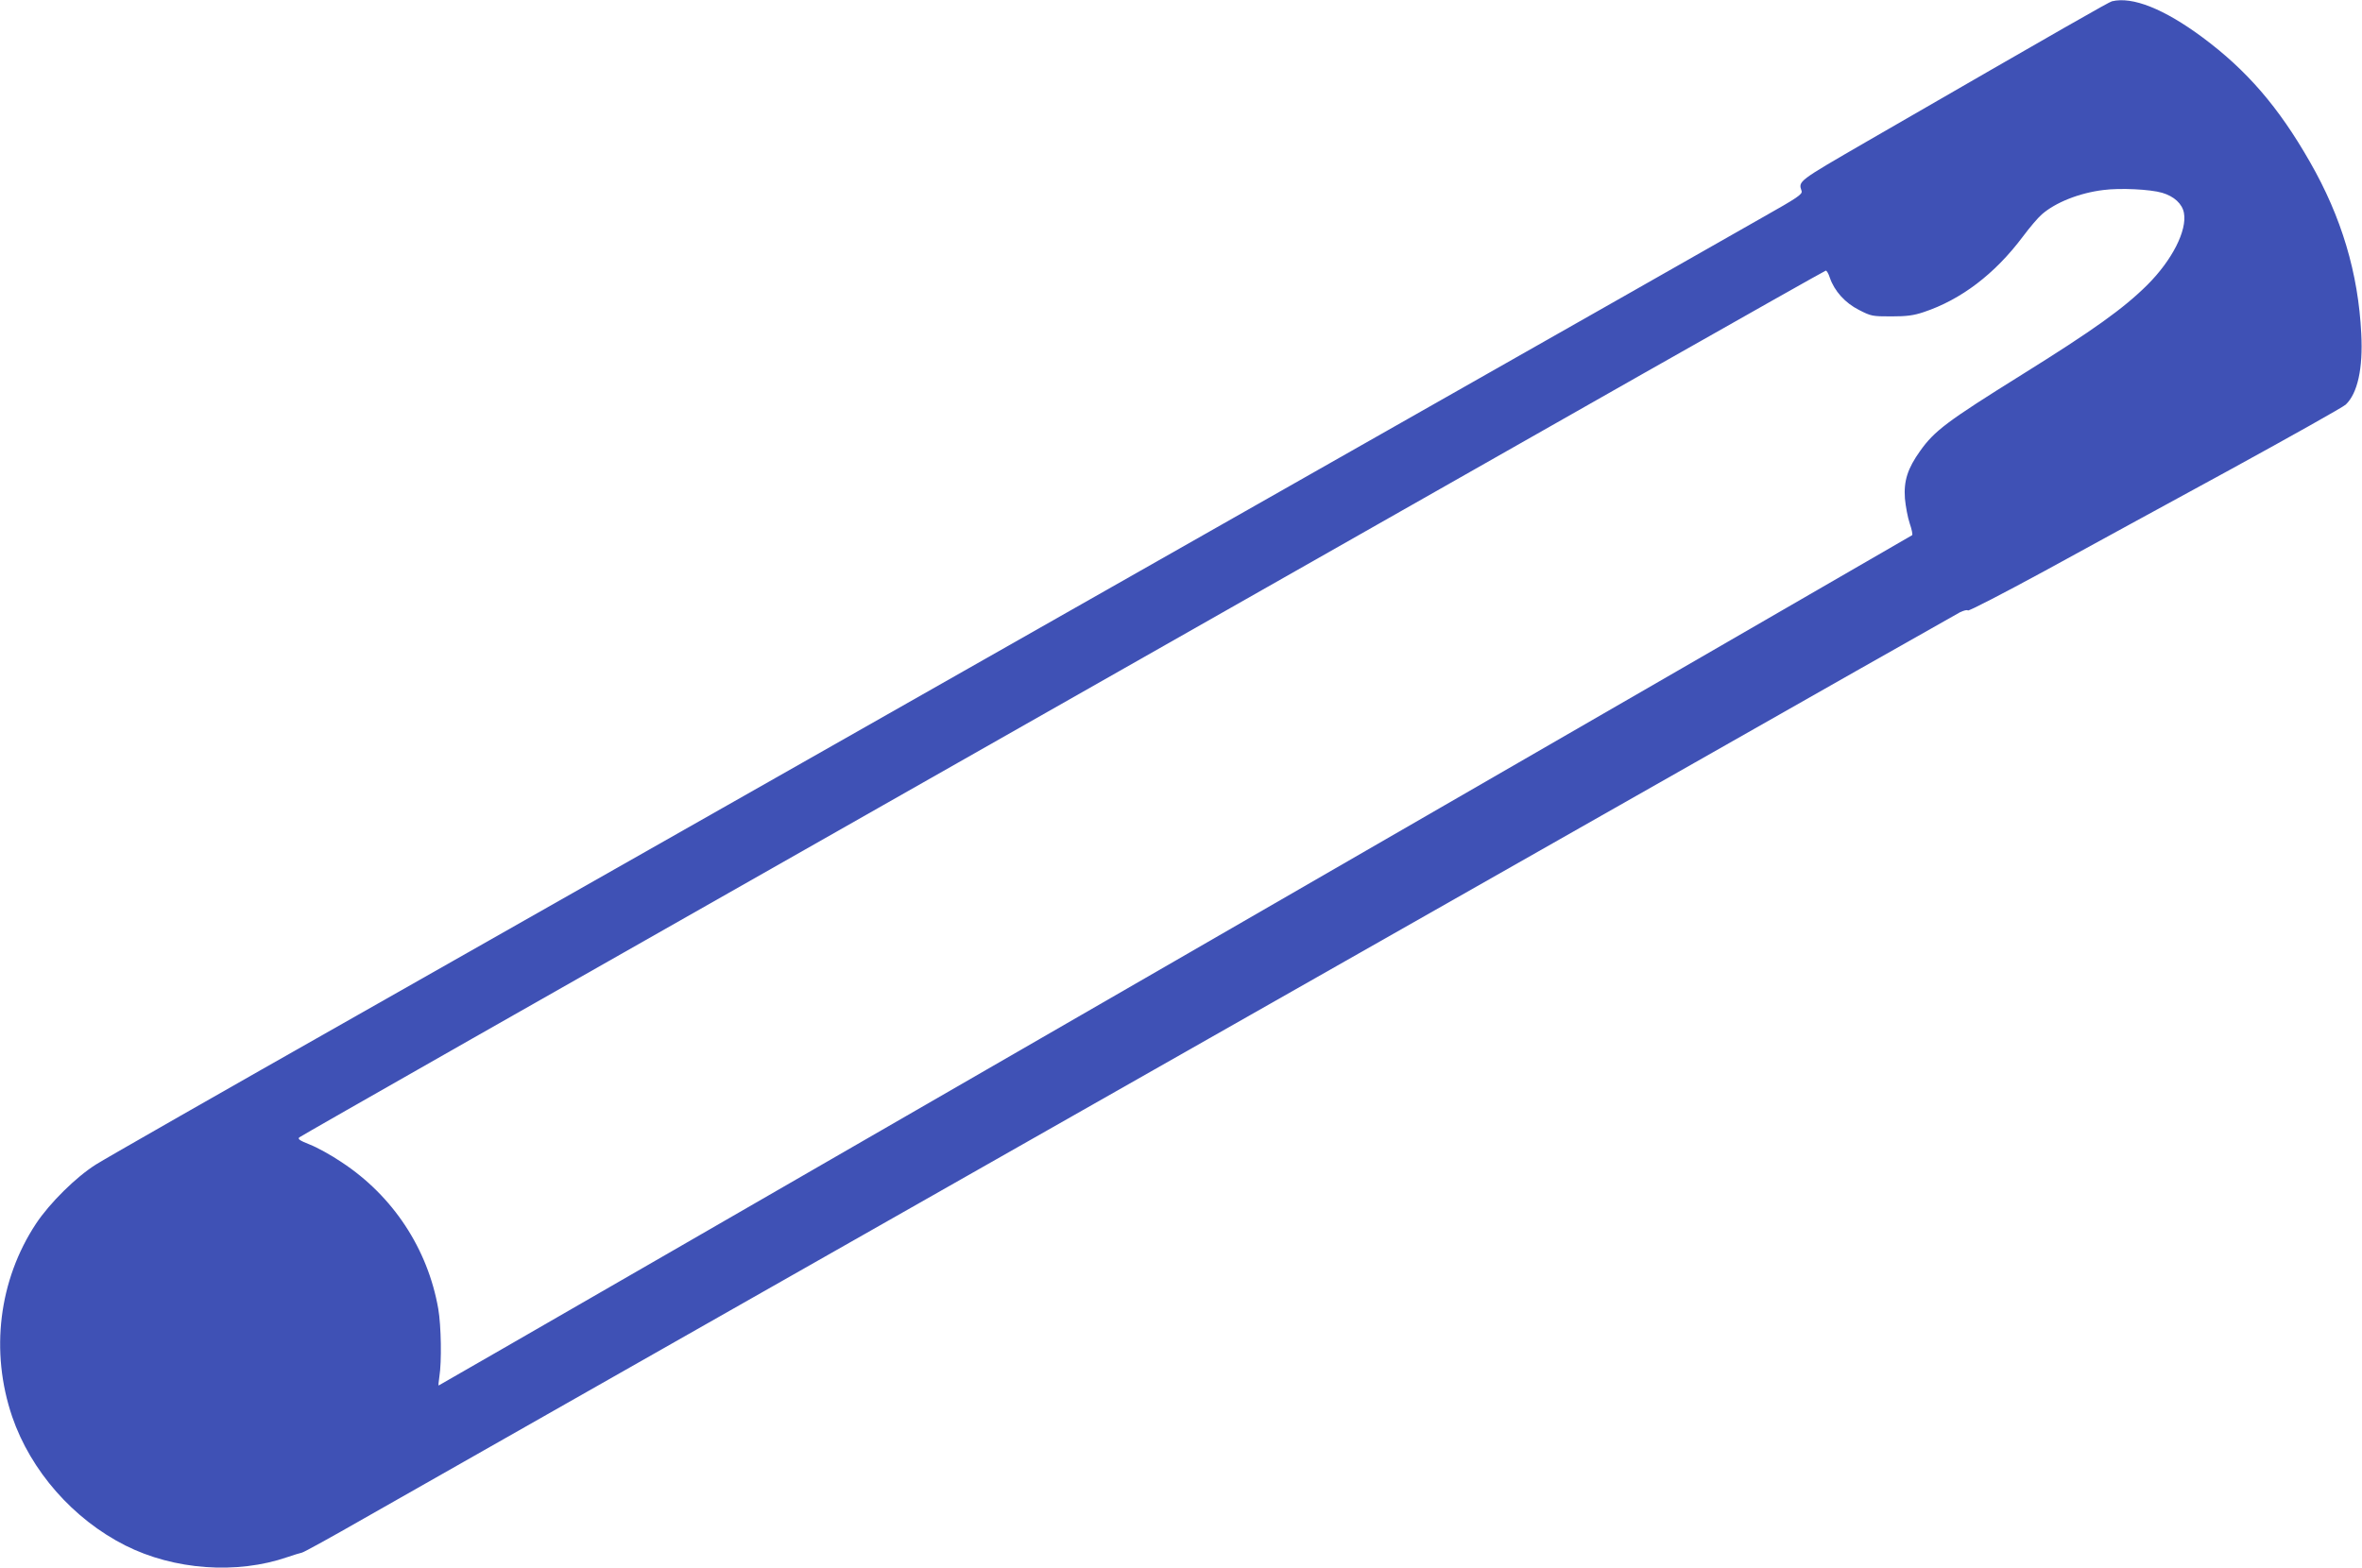
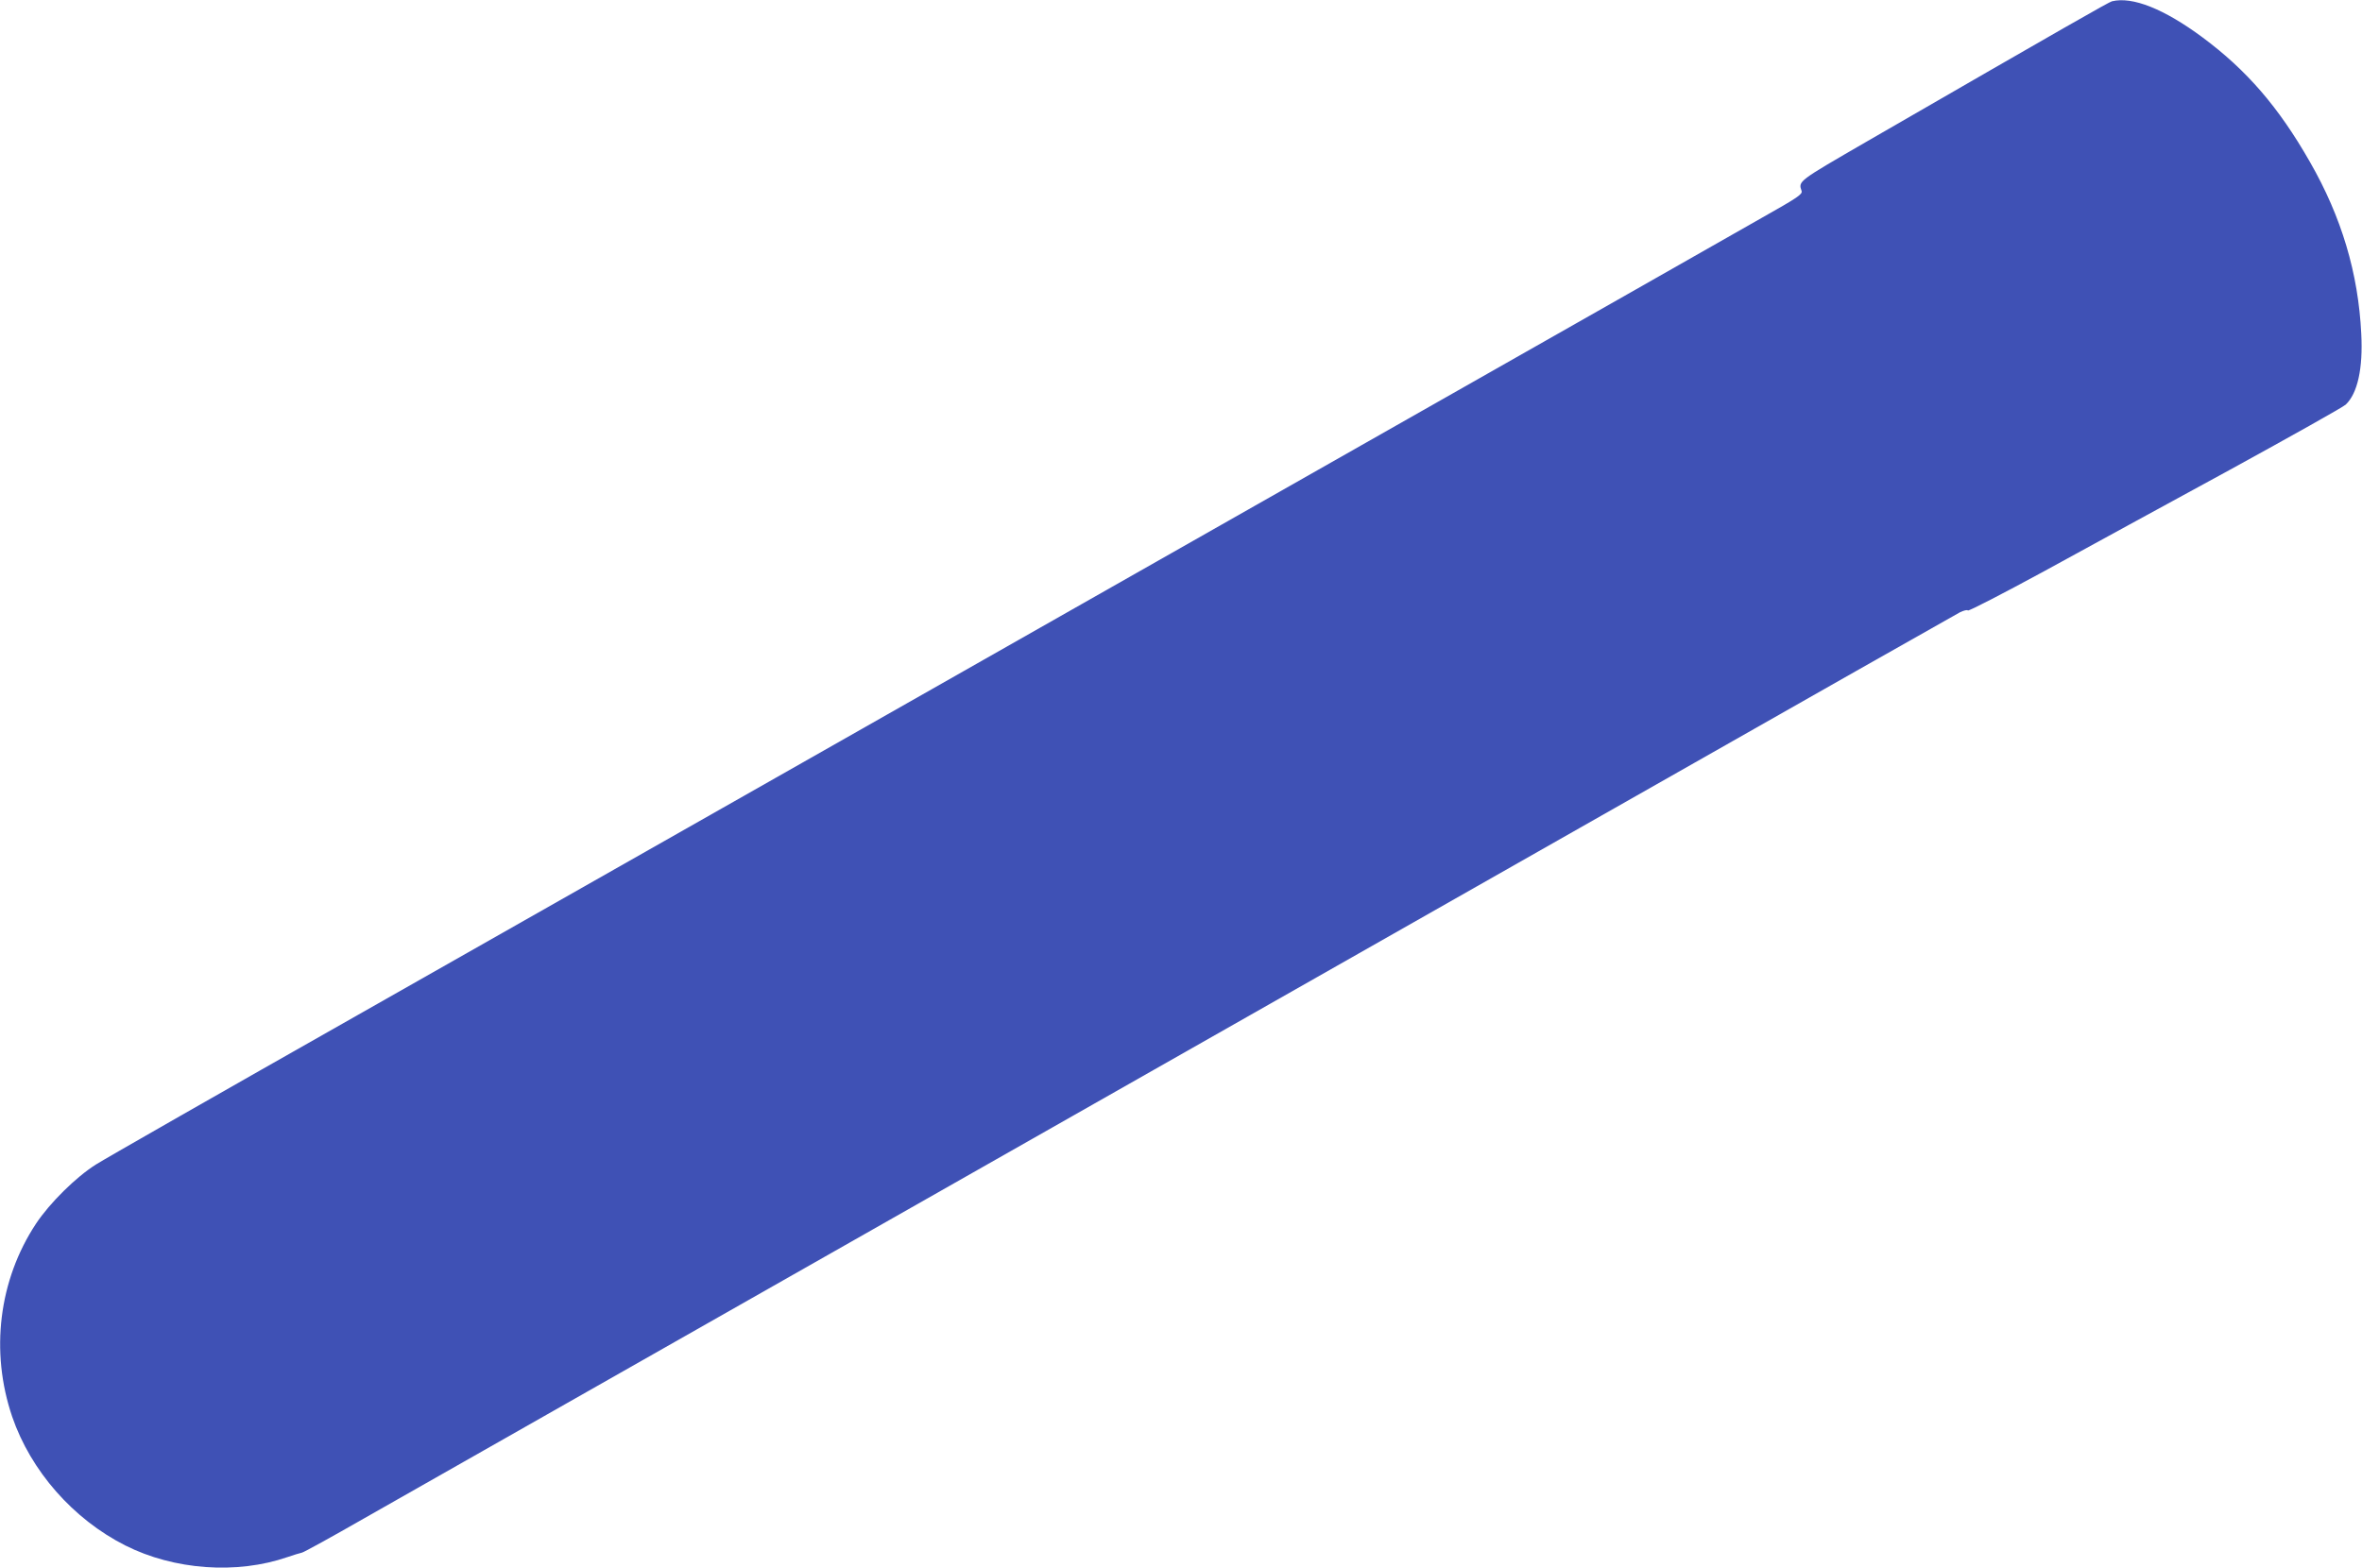
<svg xmlns="http://www.w3.org/2000/svg" version="1.0" width="1280pt" height="850pt" viewBox="0 0 1280 850" preserveAspectRatio="xMidYMid meet">
  <g transform="translate(0,850) scale(0.1,-0.1)" fill="#3f51b5" stroke="none">
-     <path d="M11445 8493 c-18 -5 -229 -125 -1325 -758 -380 -220 -375 -216 -357 -270 6 -18 -21 -36 -216 -146 -122 -70 -1099 -625 -2172 -1234 -1072 -609 -2434 -1382 -3025 -1718 -591 -336 -1676 -951 -2410 -1368 -734 -416 -1373 -781 -1420 -811 -108 -68 -250 -208 -325 -321 -202 -306 -249 -693 -129 -1046 101 -294 330 -555 613 -698 264 -133 604 -158 879 -63 32 11 68 22 78 24 11 2 161 85 334 184 173 98 1359 772 2635 1497 1276 725 3143 1786 4149 2357 1006 572 1846 1048 1867 1059 21 10 40 15 43 10 4 -5 189 91 414 213 224 123 677 370 1007 550 330 181 612 339 627 353 64 61 94 196 84 384 -16 328 -107 633 -278 931 -170 298 -343 498 -583 676 -208 154 -379 222 -490 195z m272 -1038 c65 -19 109 -60 118 -109 18 -95 -64 -256 -198 -390 -129 -128 -289 -243 -682 -488 -404 -252 -472 -303 -550 -413 -67 -94 -89 -161 -82 -257 4 -42 15 -103 26 -135 11 -32 17 -61 13 -64 -10 -8 -7980 -4609 -7985 -4609 -2 0 0 21 4 48 13 80 10 275 -6 368 -57 325 -245 611 -523 794 -56 38 -134 81 -173 96 -55 22 -67 30 -57 39 7 7 1431 817 3163 1800 1733 984 3589 2038 4125 2343 536 304 979 554 984 555 5 1 15 -16 22 -38 25 -73 83 -137 158 -175 66 -34 73 -35 175 -35 84 0 121 5 175 23 204 68 386 207 537 408 37 50 84 105 104 122 73 64 202 116 333 132 91 12 255 4 319 -15z" />
+     <path d="M11445 8493 c-18 -5 -229 -125 -1325 -758 -380 -220 -375 -216 -357 -270 6 -18 -21 -36 -216 -146 -122 -70 -1099 -625 -2172 -1234 -1072 -609 -2434 -1382 -3025 -1718 -591 -336 -1676 -951 -2410 -1368 -734 -416 -1373 -781 -1420 -811 -108 -68 -250 -208 -325 -321 -202 -306 -249 -693 -129 -1046 101 -294 330 -555 613 -698 264 -133 604 -158 879 -63 32 11 68 22 78 24 11 2 161 85 334 184 173 98 1359 772 2635 1497 1276 725 3143 1786 4149 2357 1006 572 1846 1048 1867 1059 21 10 40 15 43 10 4 -5 189 91 414 213 224 123 677 370 1007 550 330 181 612 339 627 353 64 61 94 196 84 384 -16 328 -107 633 -278 931 -170 298 -343 498 -583 676 -208 154 -379 222 -490 195z m272 -1038 z" />
  </g>
</svg>